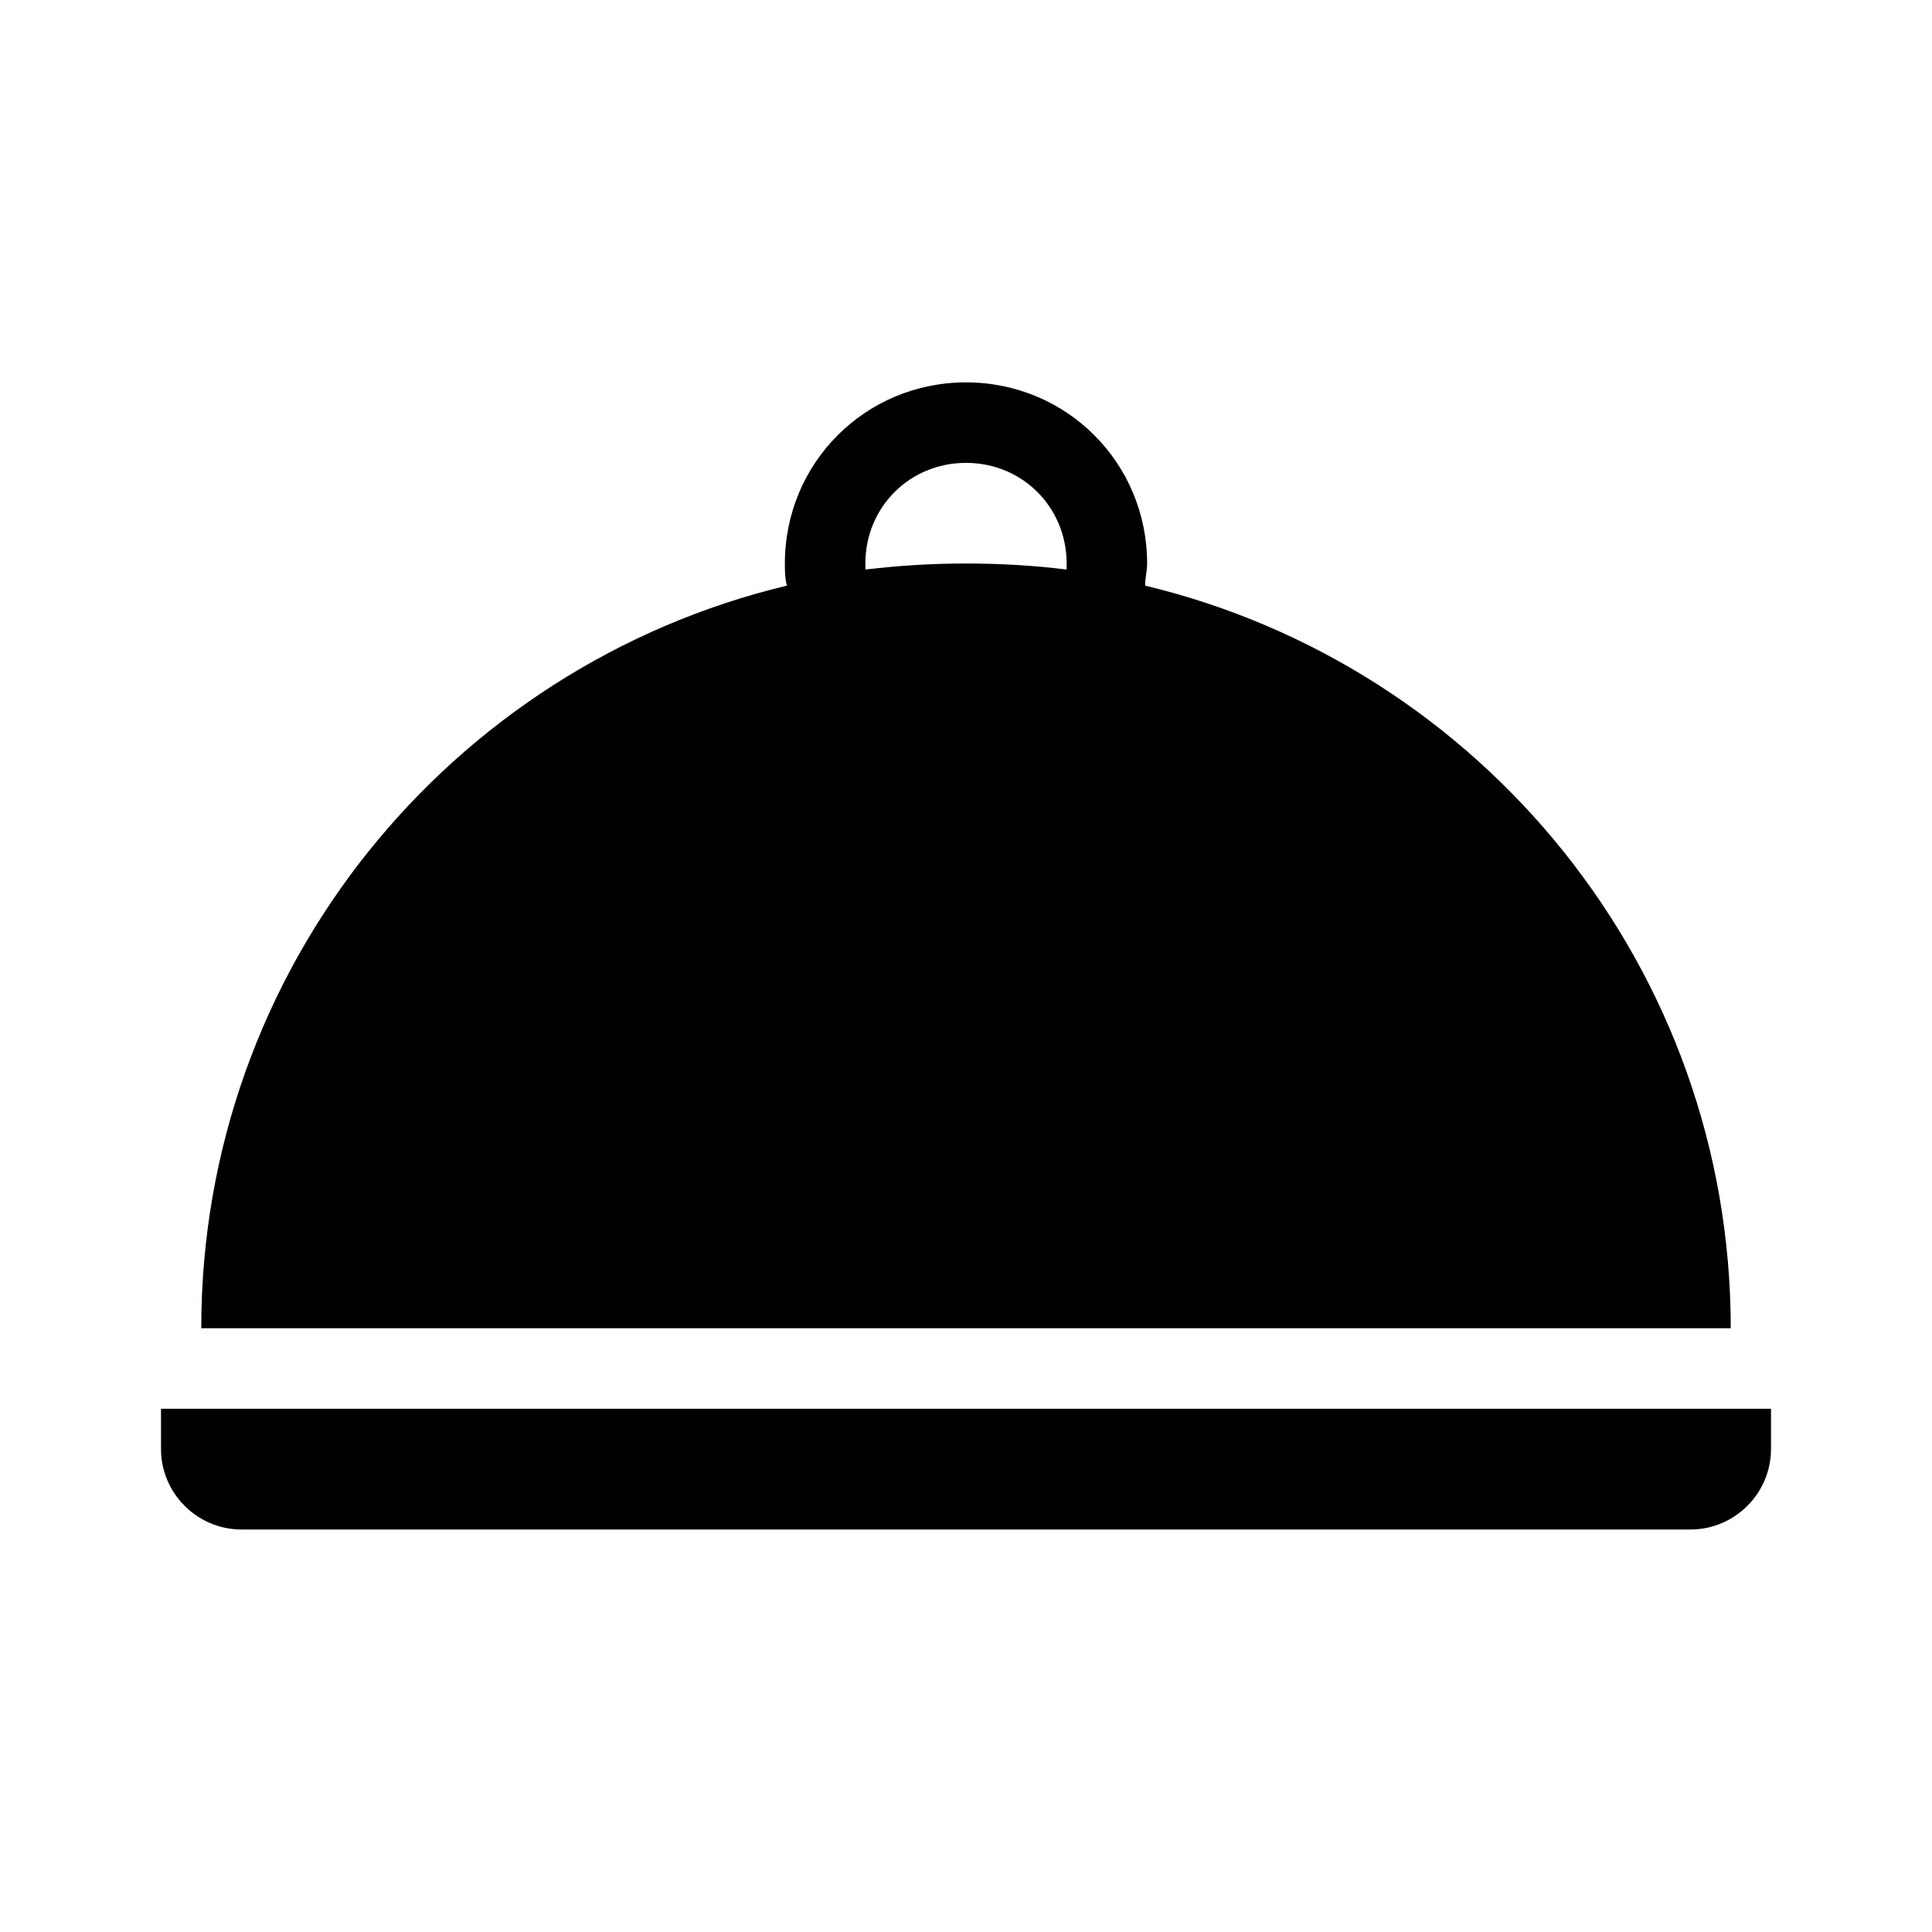
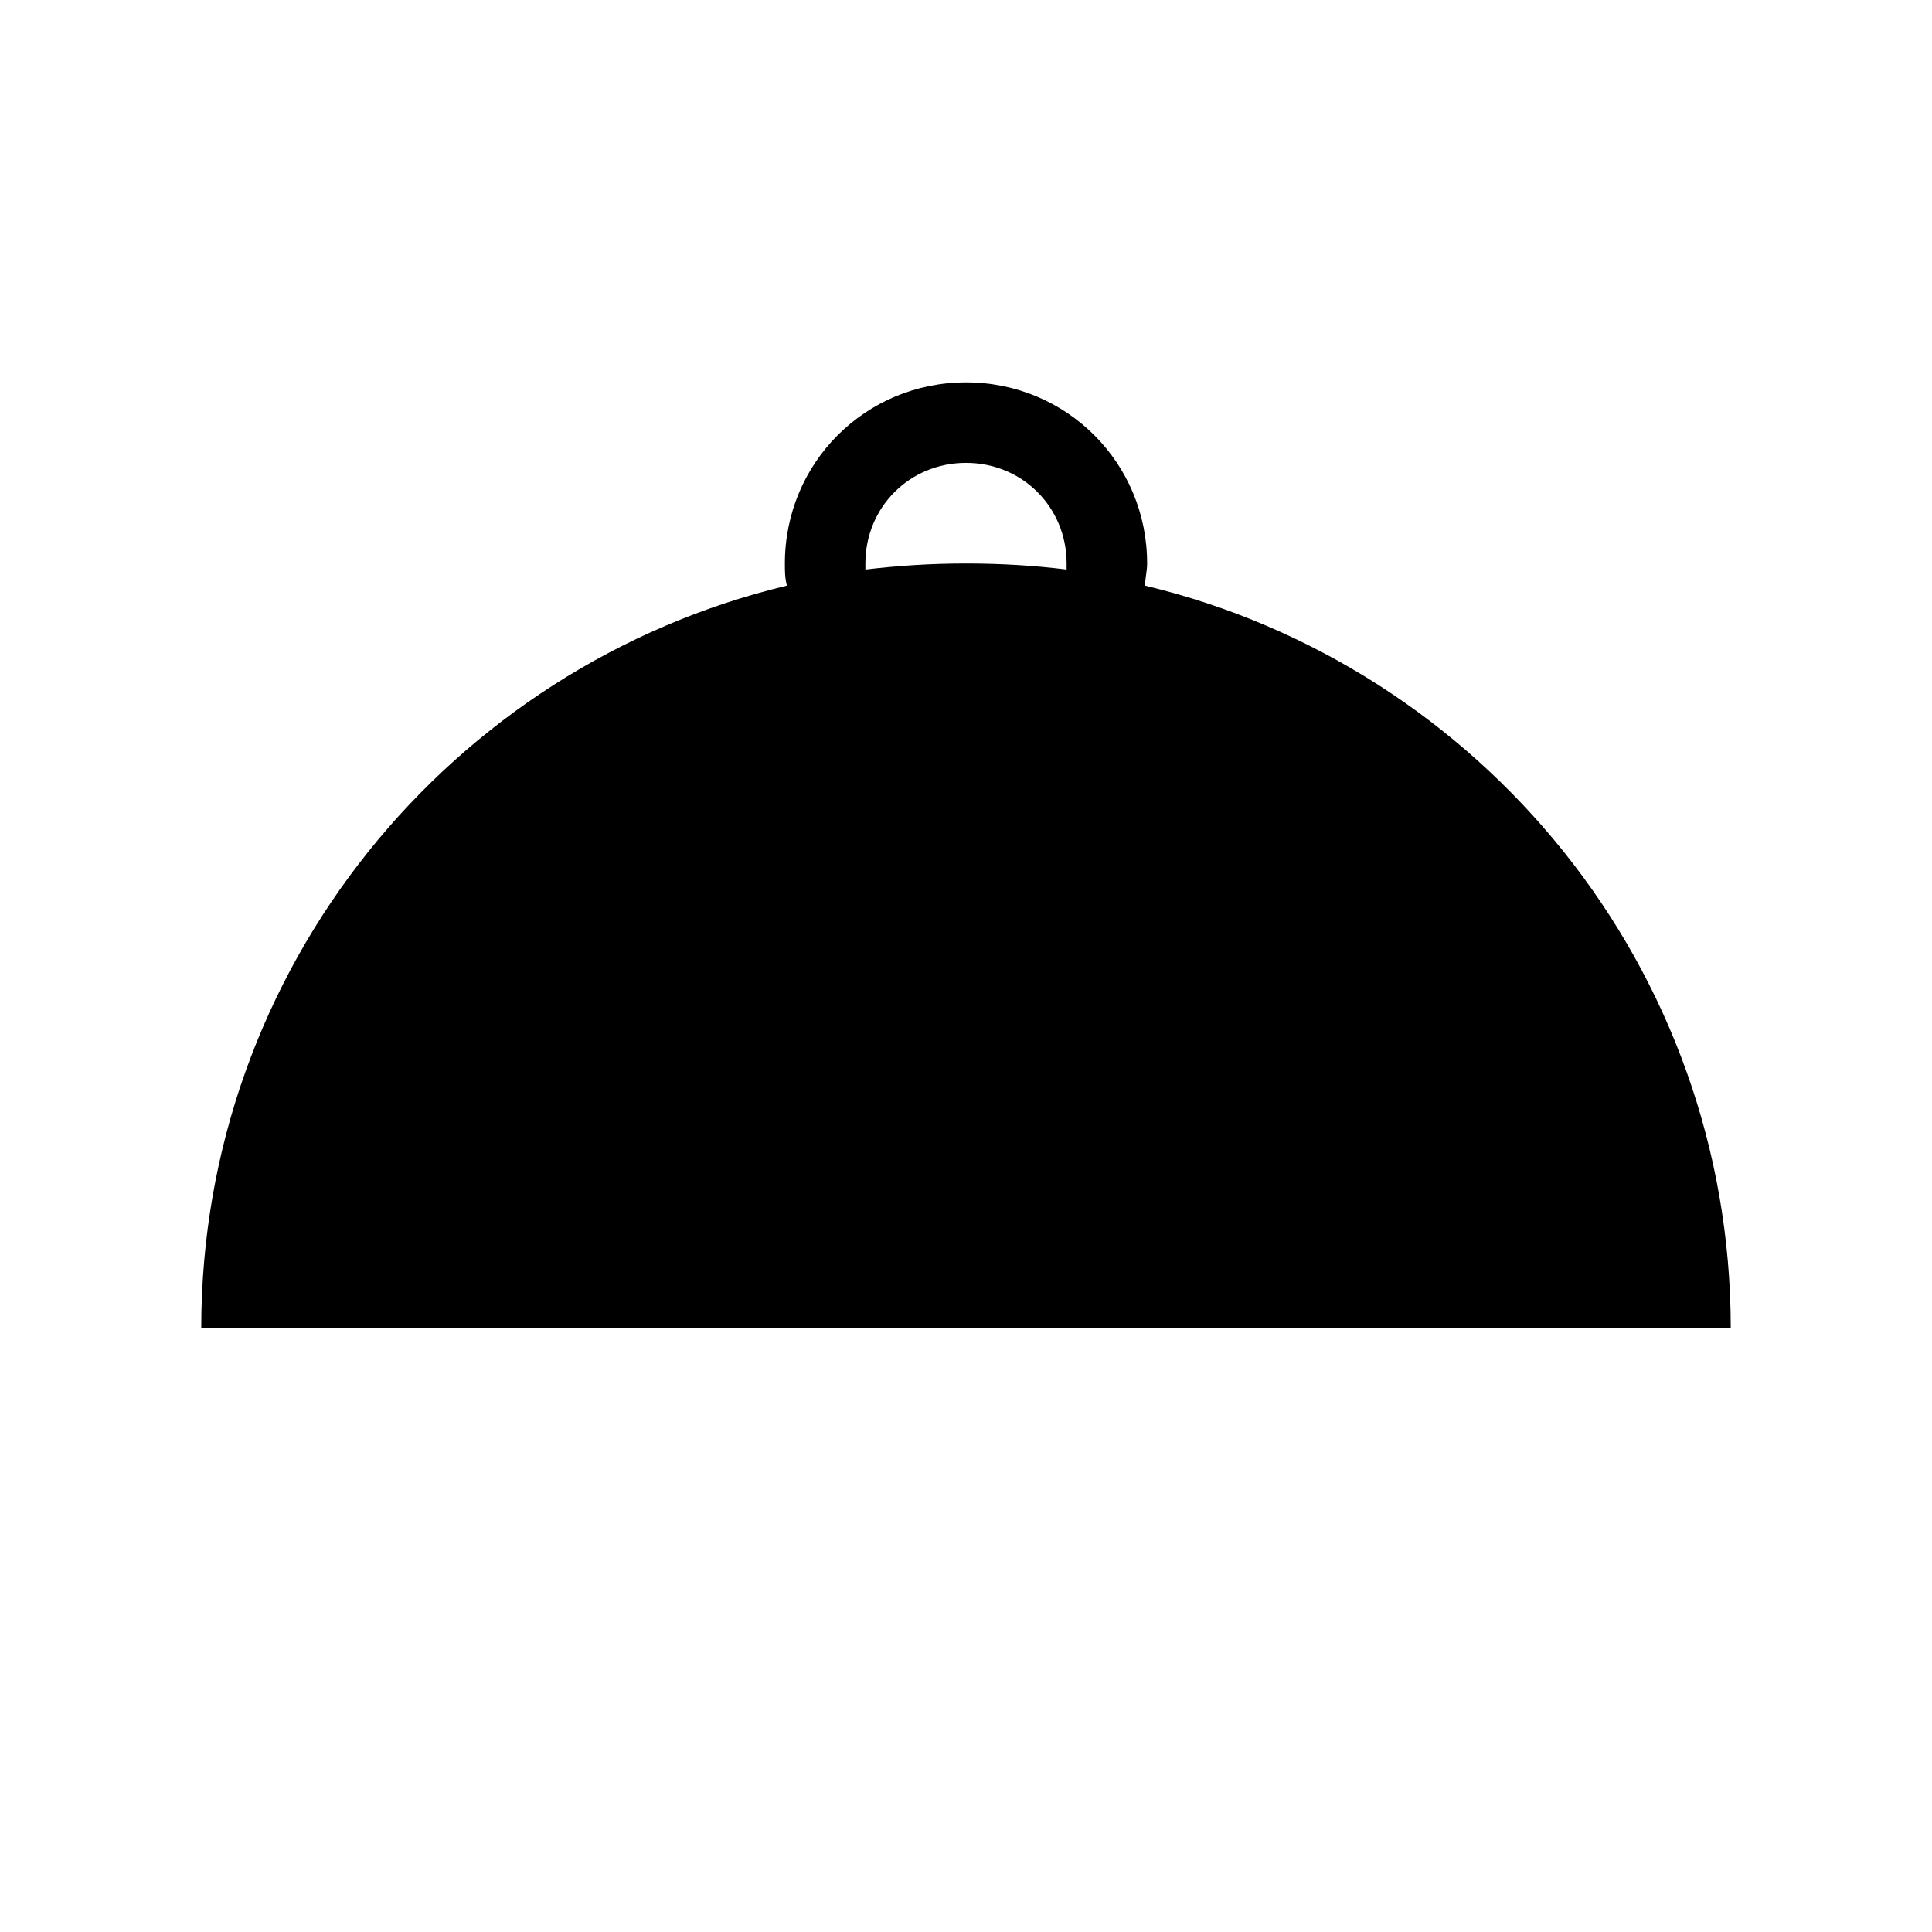
<svg xmlns="http://www.w3.org/2000/svg" overflow="hidden" id="Icons_CoveredPlate" viewBox="0 0 96 96">
  <path d="M43 28C43 25.2 45.2 23 48 23 50.8 23 53 25.2 53 28 53 28.1 53 28.2 53 28.3 51.4 28.1 49.7 28 48 28 46.3 28 44.7 28.1 43 28.3 43 28.2 43 28.1 43 28ZM56.9 29.1C56.9 28.7 57 28.4 57 28 57 23 53 19 48 19 43 19 39 23 39 28 39 28.4 39 28.7 39.1 29.1 22.4 33.1 10 48.1 10 66L86 66C86 48.1 73.6 33.1 56.9 29.1Z" />
-   <path d="M8 70 8 72C8 74.2 9.8 76 12 76L84 76C86.2 76 88 74.2 88 72L88 70 8 70Z" />
</svg>